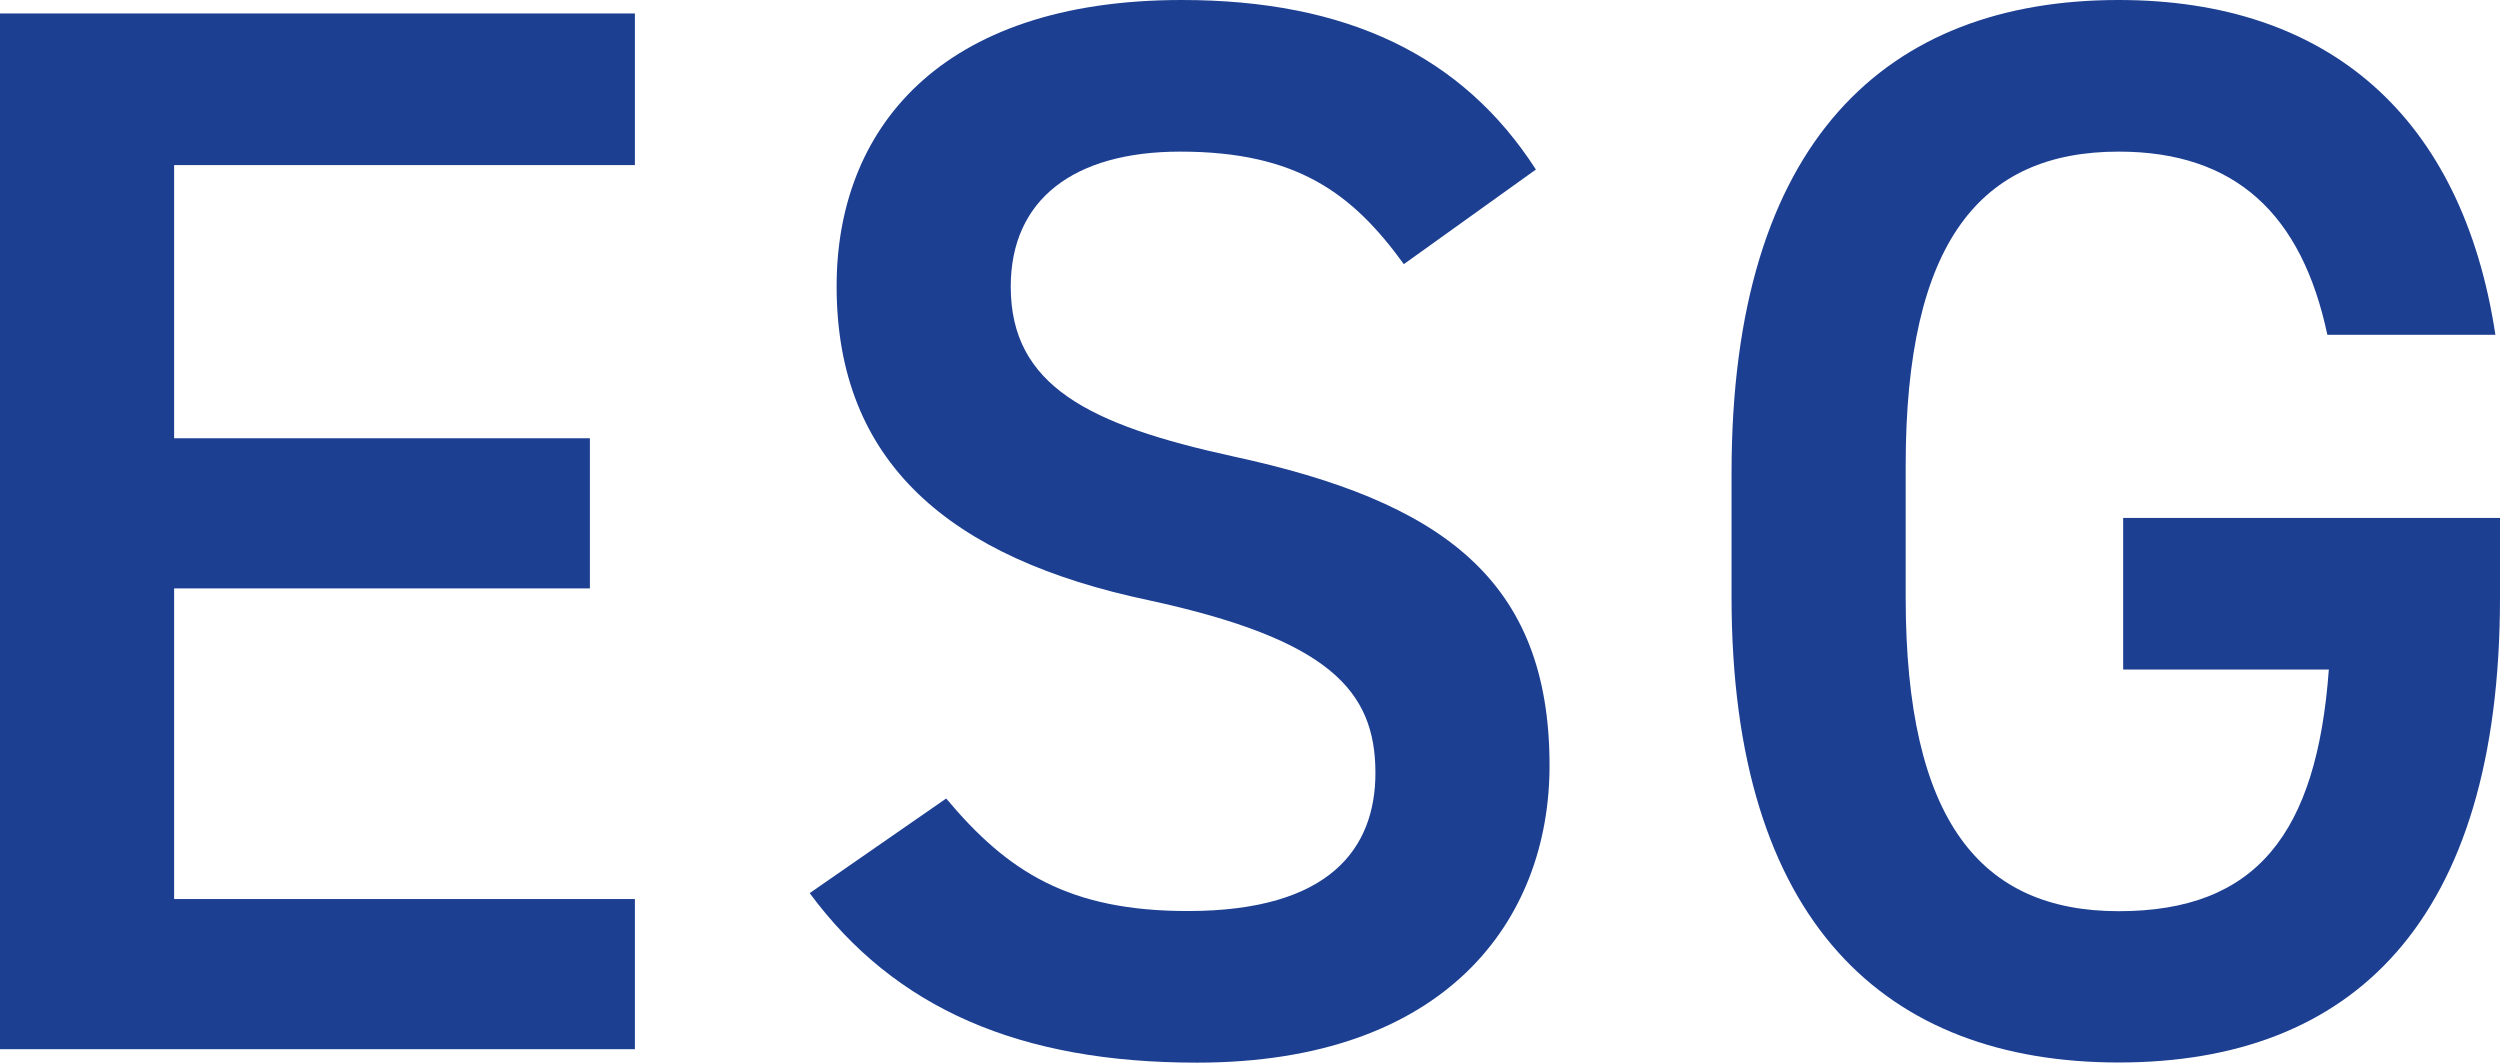
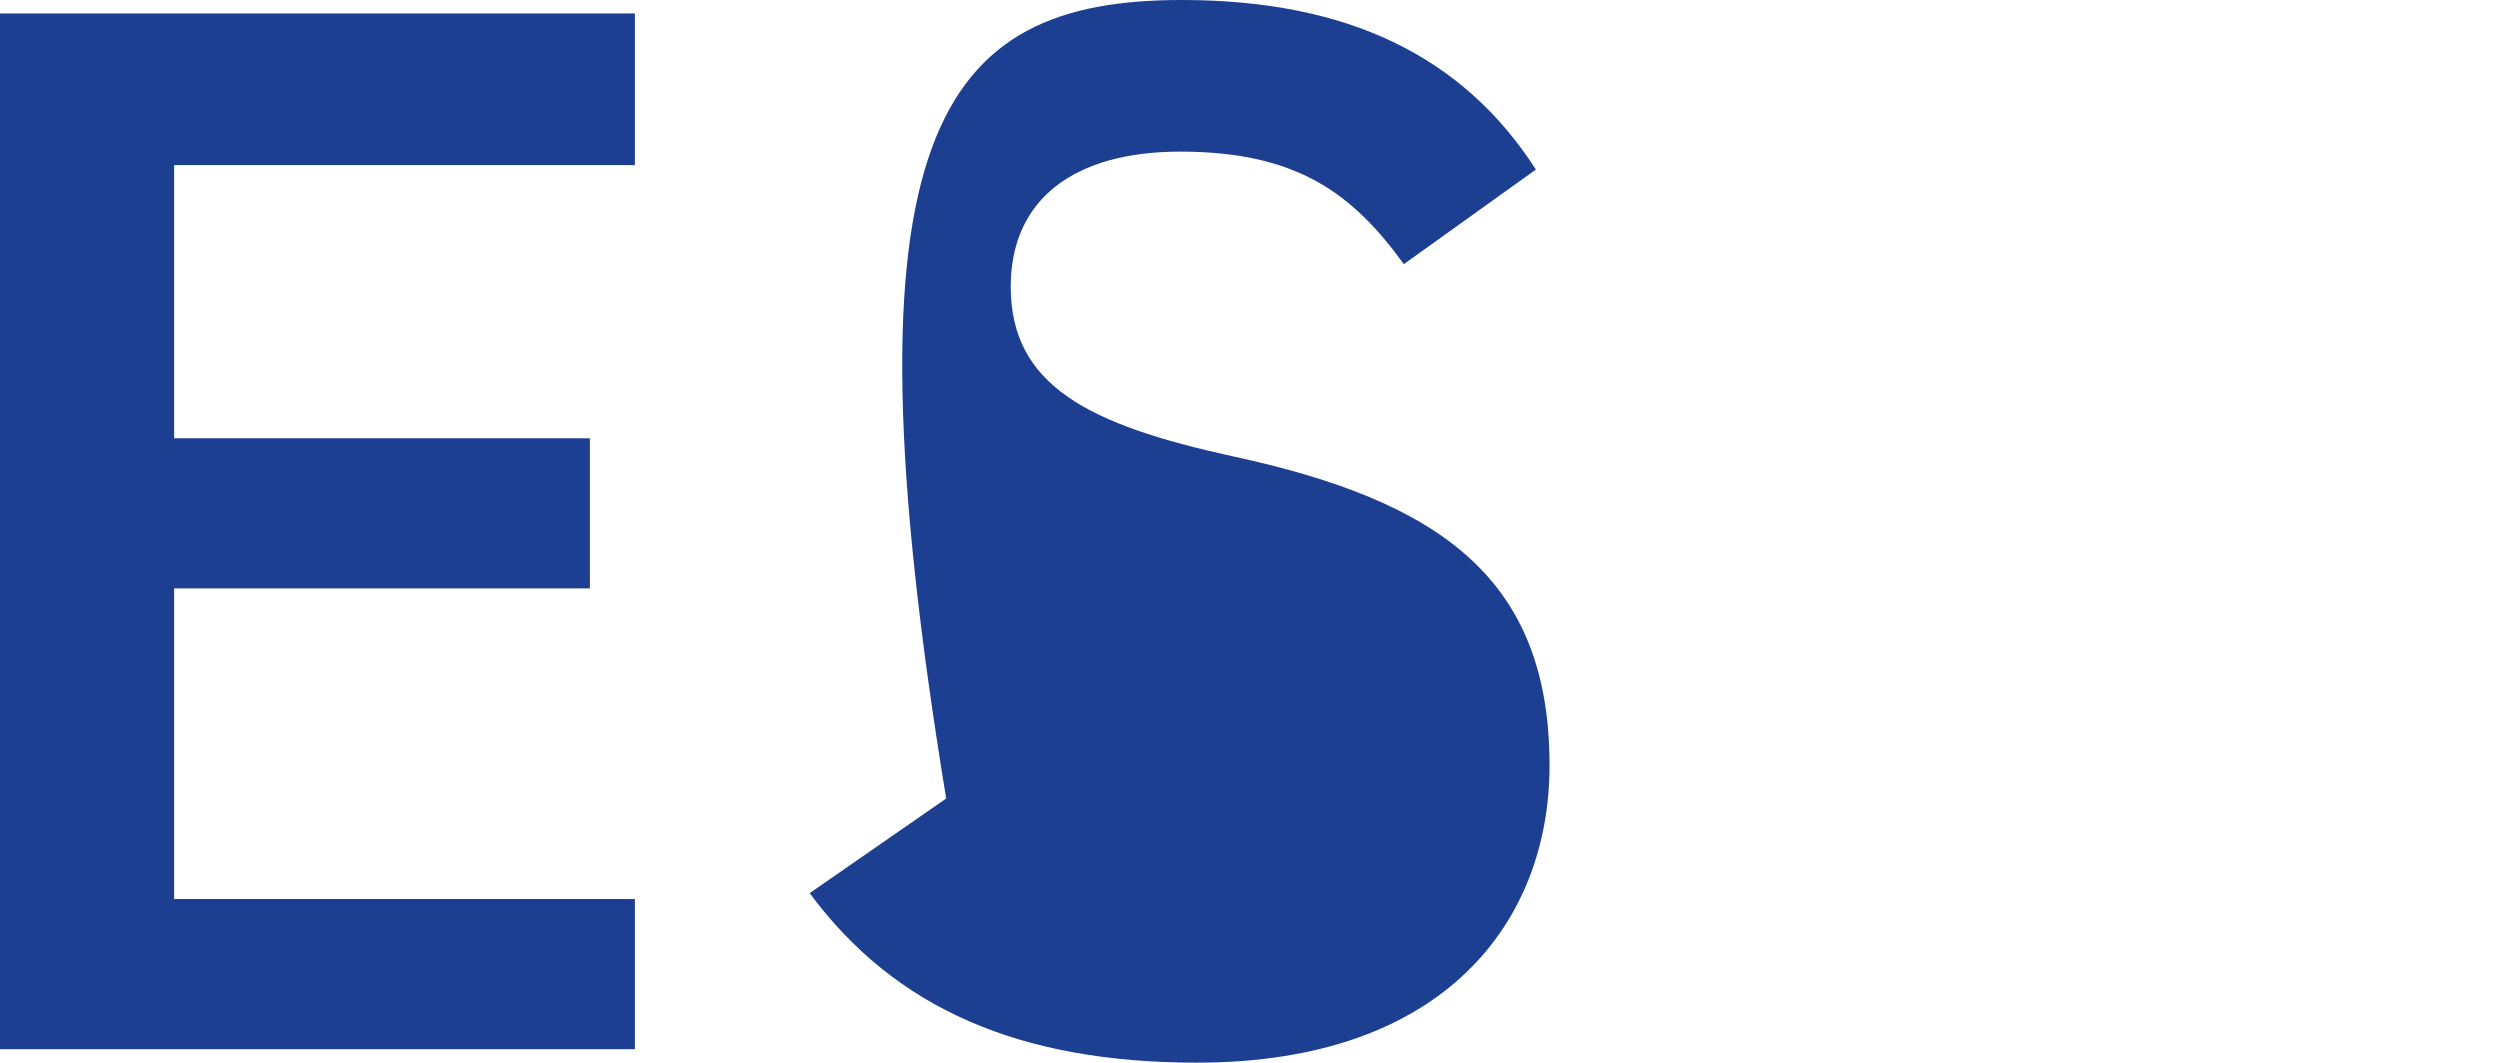
<svg xmlns="http://www.w3.org/2000/svg" id="_レイヤー_2" viewBox="0 0 152.19 64.69">
  <defs>
    <style>.cls-1{fill:#1c3f92;}</style>
  </defs>
  <g id="_レイヤー_1-2">
    <g>
      <path class="cls-1" d="M38.65,.82V10.05H10.6V26.68h25.31v9.14H10.6v18.91h28.05v9.14H0V.82H38.65Z" />
-       <path class="cls-1" d="M85.46,16.08c-3.11-4.29-6.49-6.85-13.61-6.85-6.49,0-10.32,2.92-10.32,8.22,0,6.03,4.75,8.41,13.52,10.33,12.7,2.74,19.28,7.49,19.28,18.82,0,9.41-6.3,18.09-21.47,18.09-10.78,0-18.37-3.29-23.57-10.32l8.31-5.76c3.75,4.48,7.49,6.85,14.71,6.85,8.68,0,11.42-3.84,11.42-8.41,0-5.02-2.83-8.13-13.8-10.51-12.15-2.56-19-8.41-19-19.1C50.92,7.95,57.13,0,71.94,0c10.05,0,17.09,3.38,21.56,10.32l-8.04,5.76Z" />
-       <path class="cls-1" d="M152.19,31.52v4.84c0,19.83-9.05,28.32-23.21,28.32s-23.57-8.5-23.57-28.32v-7.58c0-20.28,9.5-28.78,23.57-28.78,12.79,0,20.92,7.13,22.93,20.38h-10.23c-1.55-7.31-5.57-11.15-12.7-11.15-8.41,0-12.97,5.48-12.97,19.1v8.04c0,13.61,4.57,19.1,12.97,19.1s12.06-4.75,12.79-14.71h-12.52v-9.23h22.93Z" />
+       <path class="cls-1" d="M85.46,16.08c-3.11-4.29-6.49-6.85-13.61-6.85-6.49,0-10.32,2.92-10.32,8.22,0,6.03,4.75,8.41,13.52,10.33,12.7,2.74,19.28,7.49,19.28,18.82,0,9.41-6.3,18.09-21.47,18.09-10.78,0-18.37-3.29-23.57-10.32l8.31-5.76C50.92,7.95,57.13,0,71.94,0c10.05,0,17.09,3.38,21.56,10.32l-8.04,5.76Z" />
    </g>
  </g>
</svg>